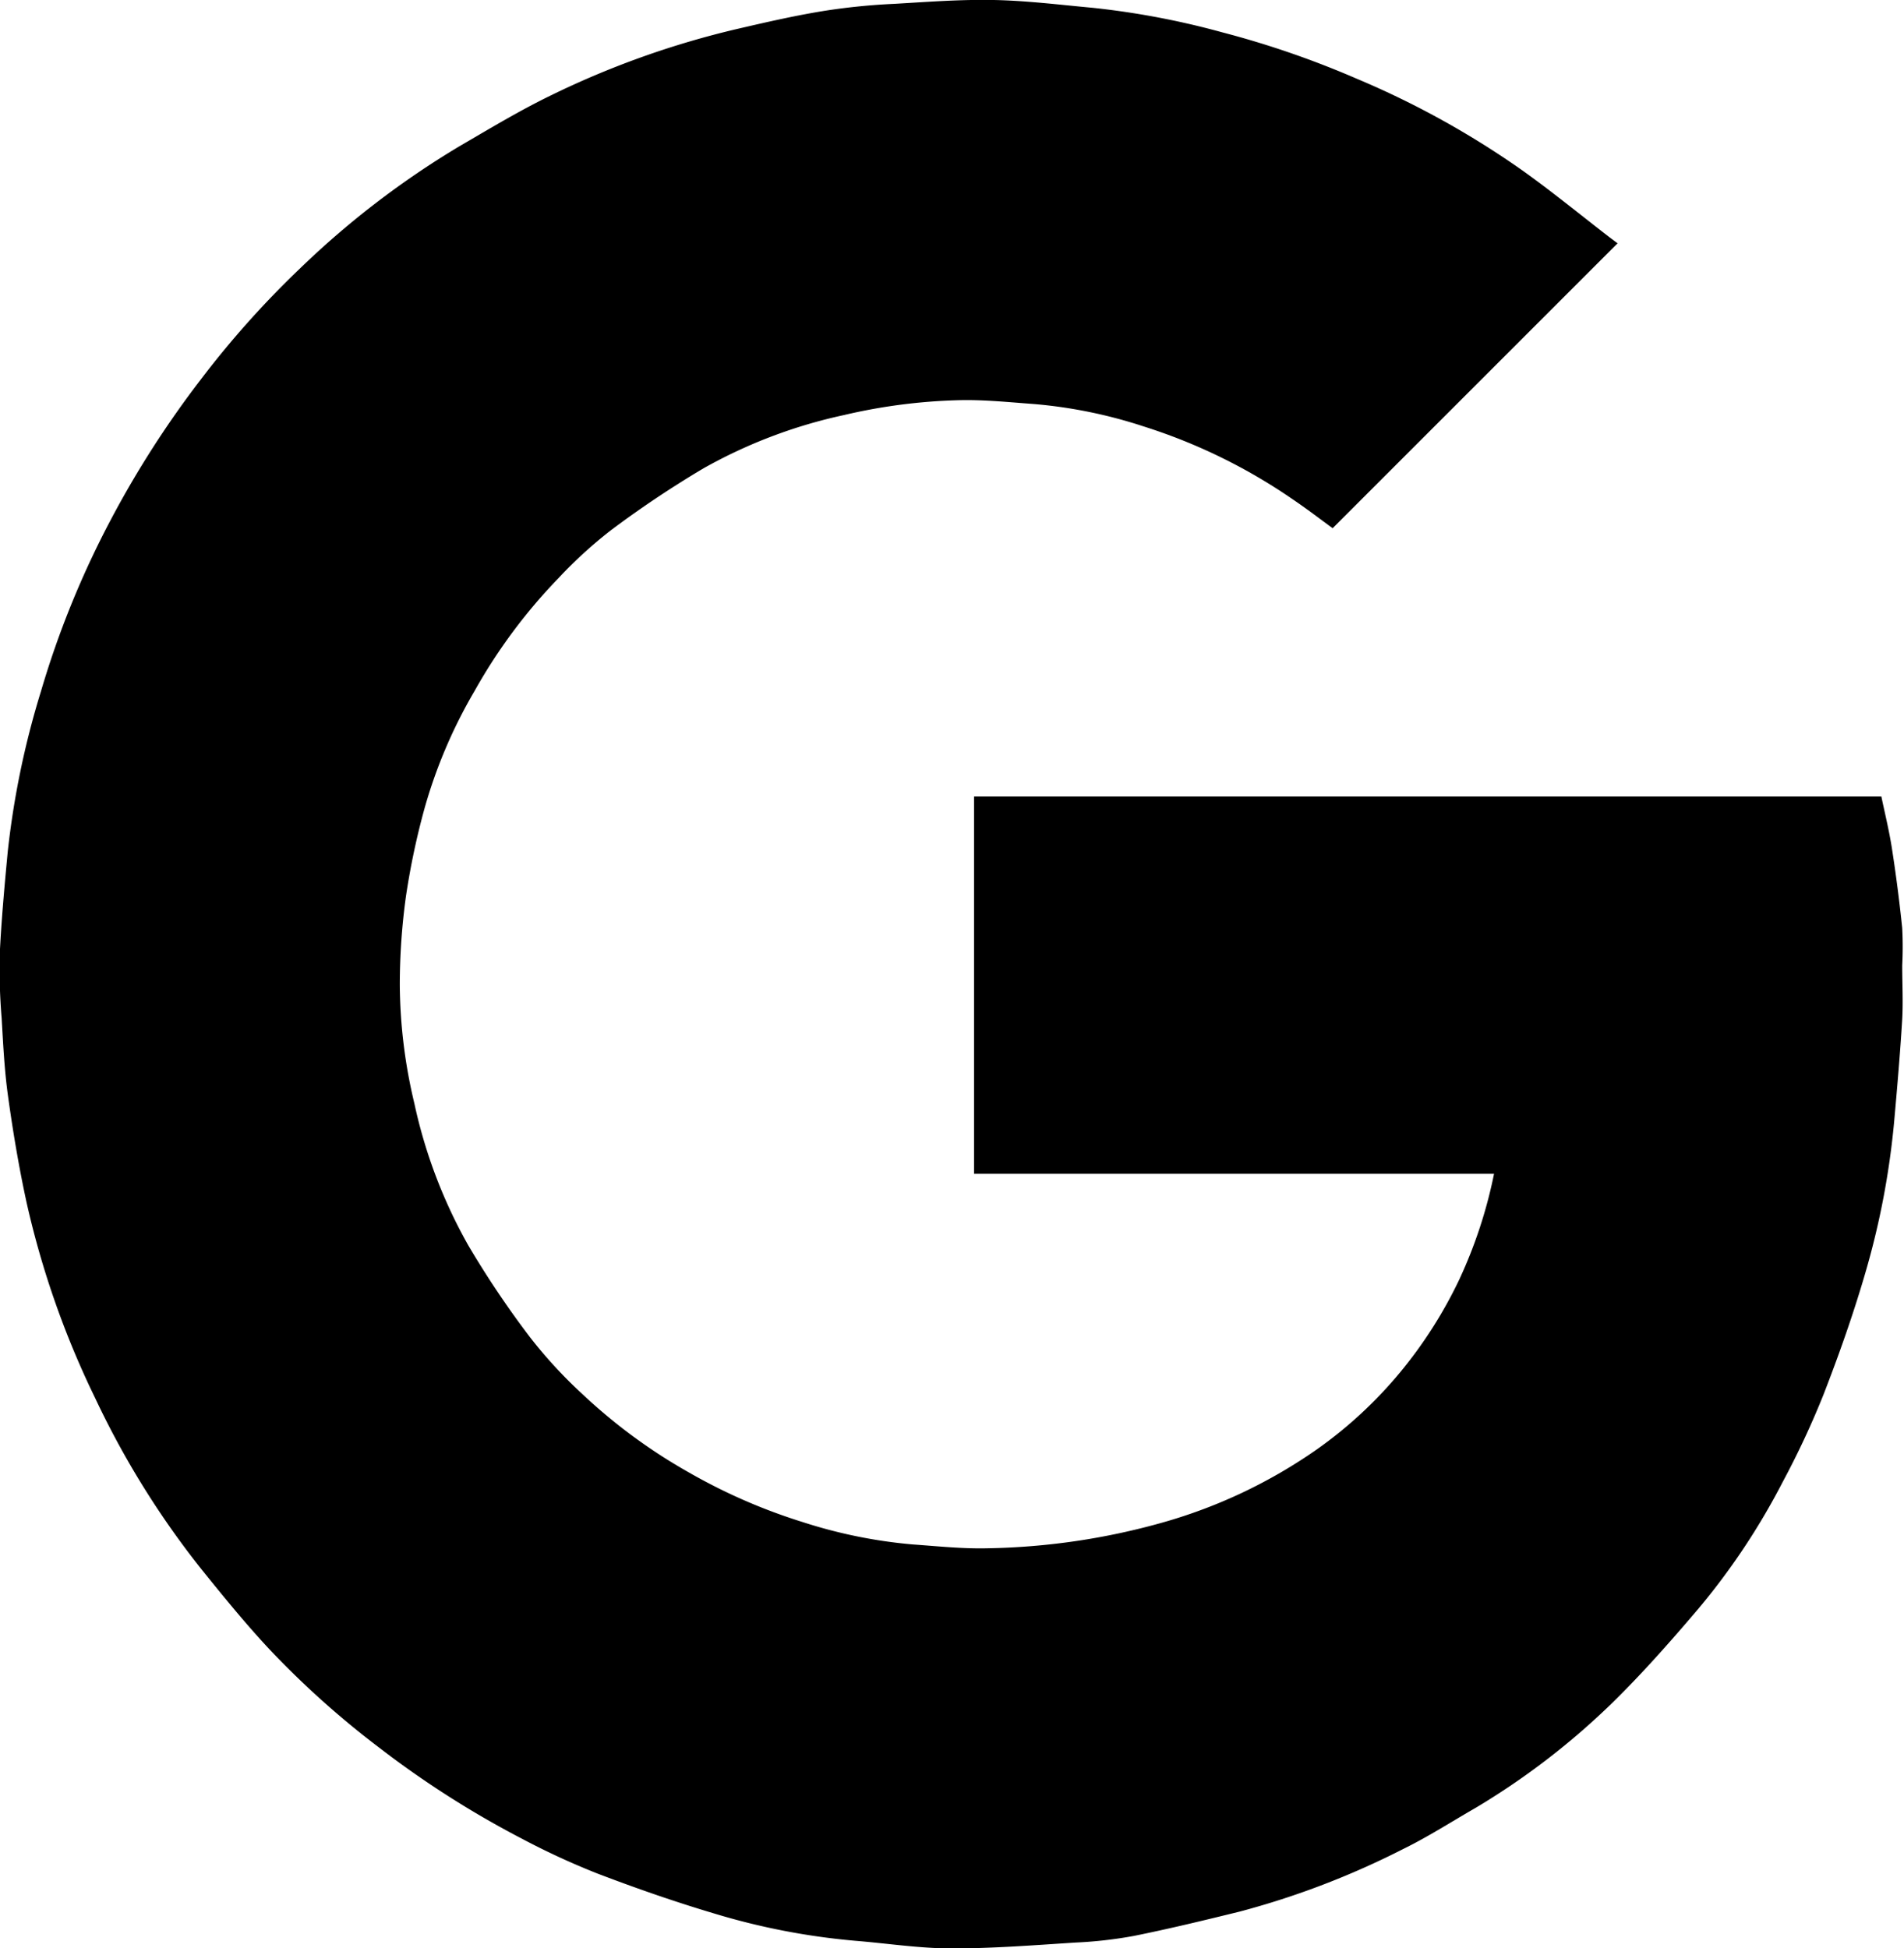
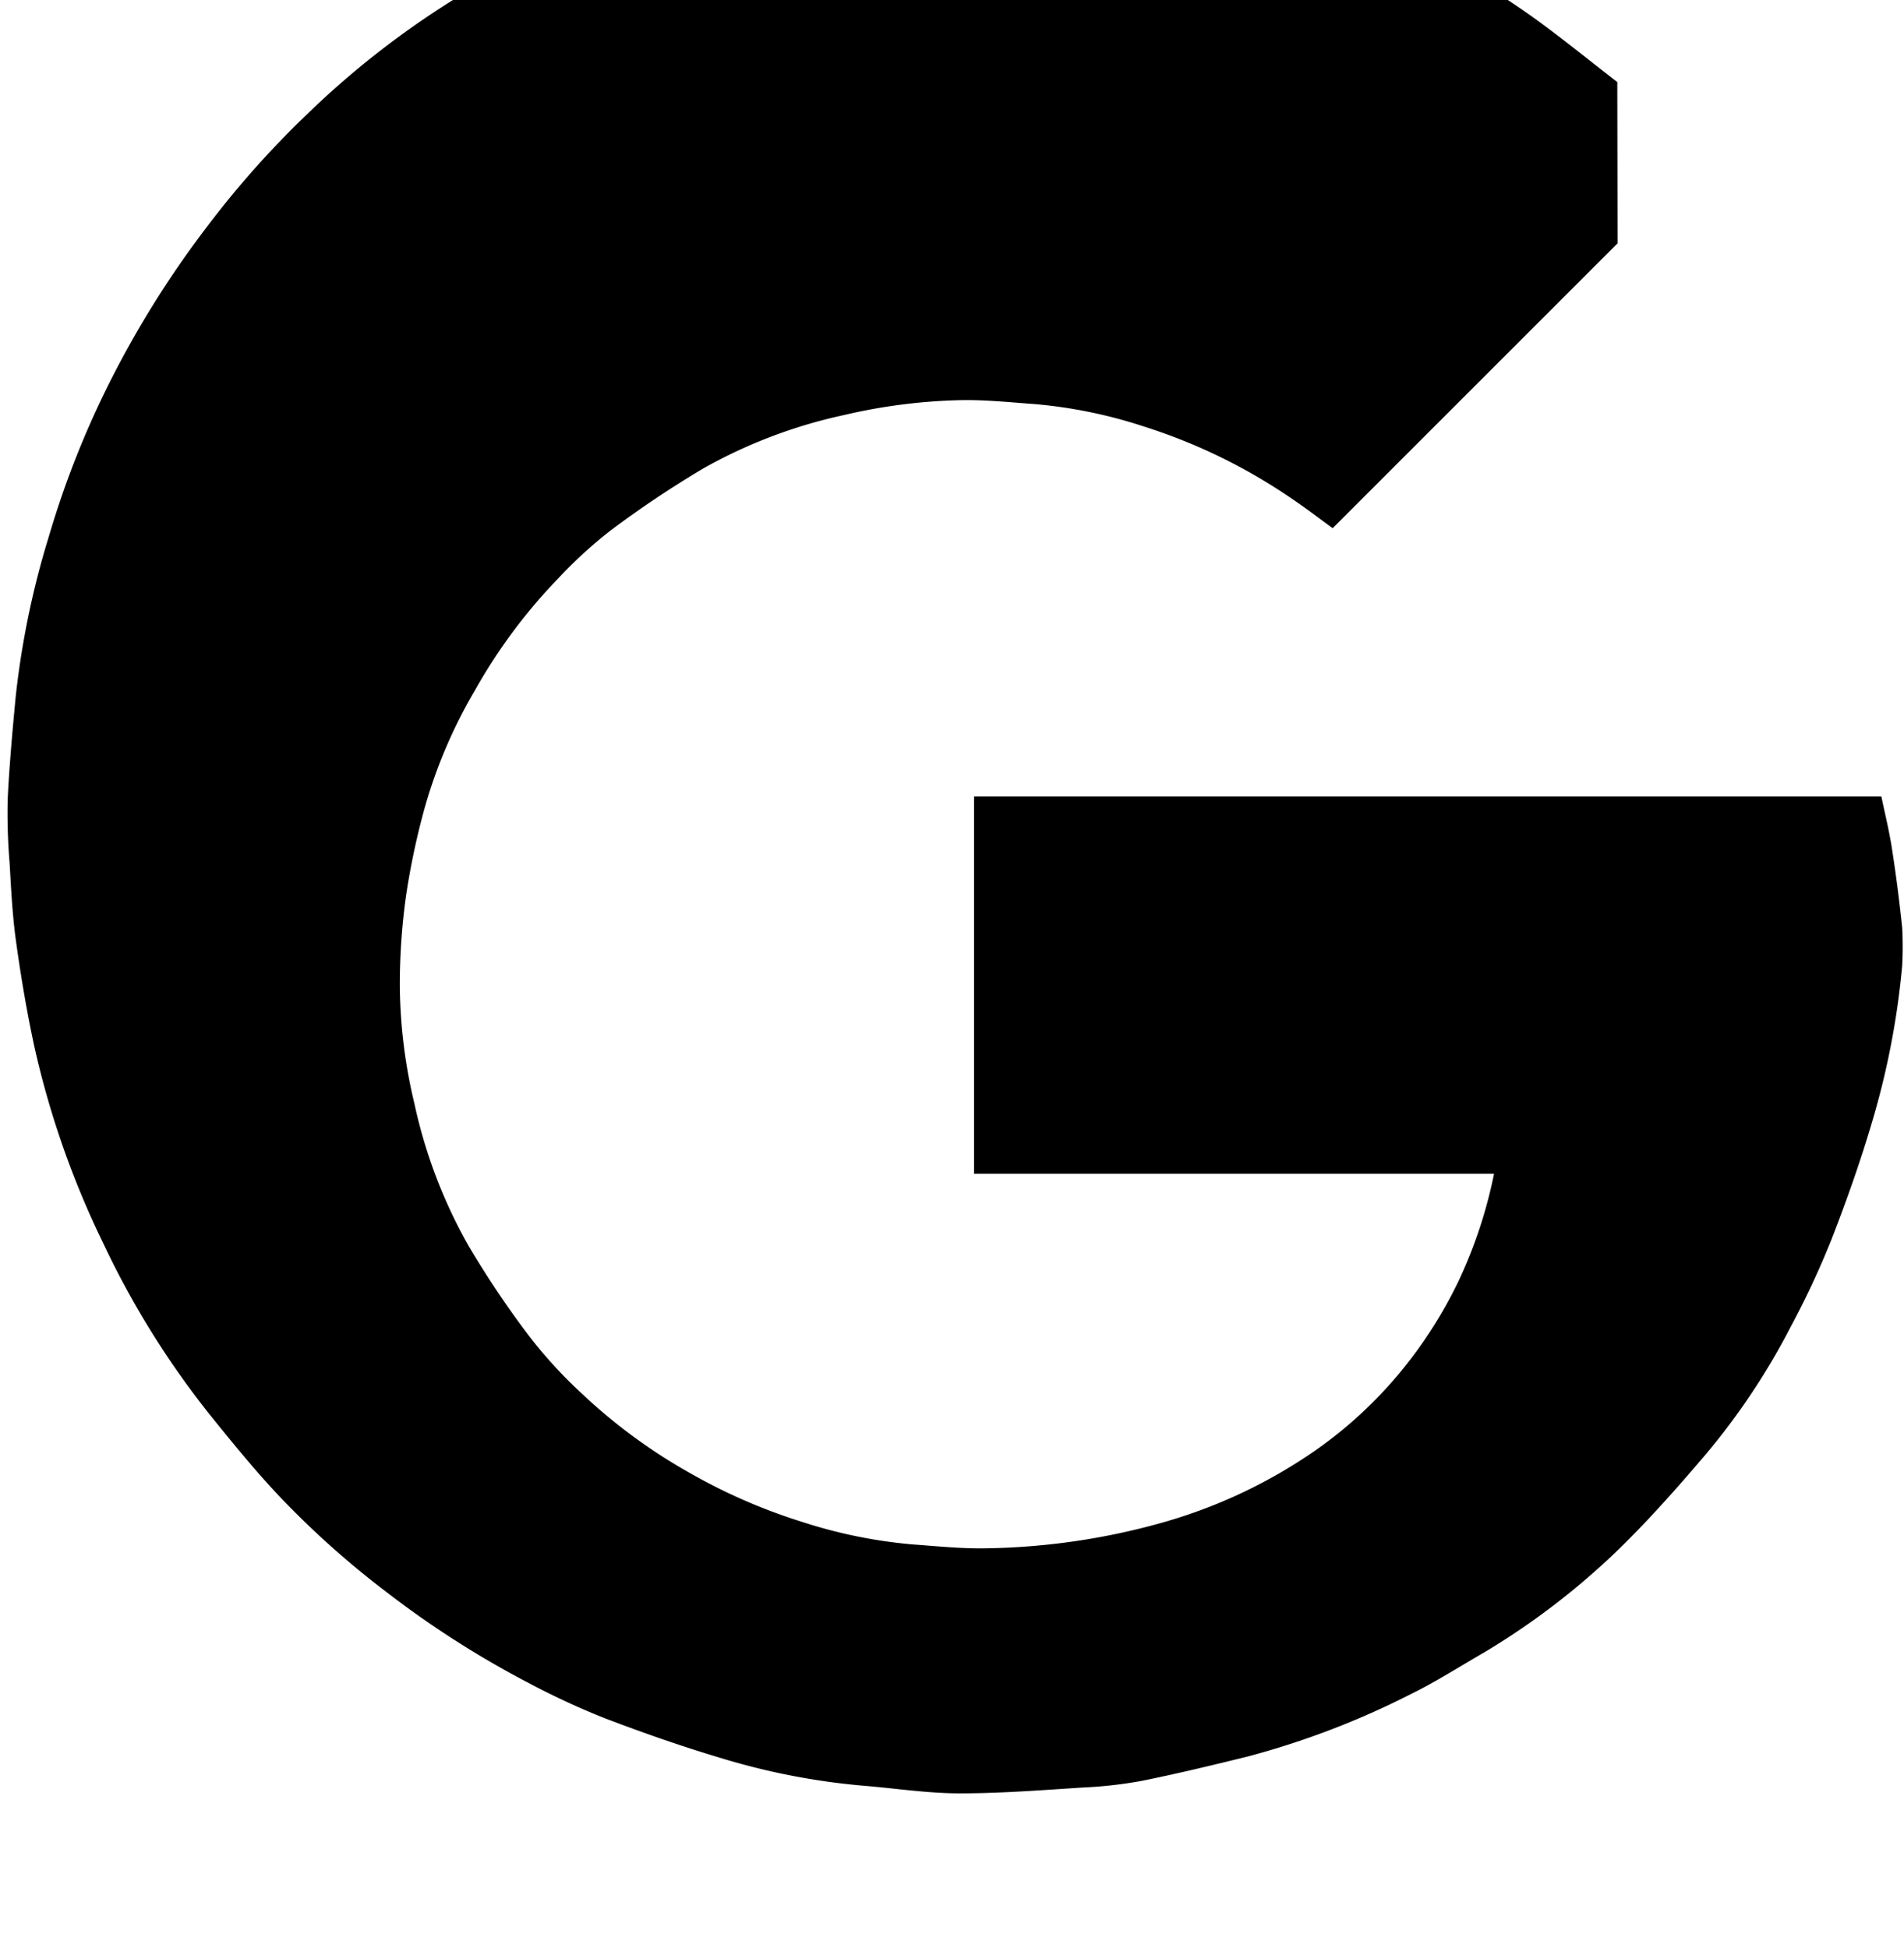
<svg xmlns="http://www.w3.org/2000/svg" width="13.873" height="14.197" viewBox="0 0 13.873 14.197">
-   <path id="Path_1836" data-name="Path 1836" d="M-356.965-540.673l-2.076,2.076c-.093-.068-.191-.143-.293-.212a4.079,4.079,0,0,0-1.085-.53,3.5,3.5,0,0,0-.8-.163c-.179-.013-.359-.032-.538-.028a4.1,4.1,0,0,0-.847.109,3.655,3.655,0,0,0-1.02.387,7.518,7.518,0,0,0-.676.452,3.262,3.262,0,0,0-.382.349,3.966,3.966,0,0,0-.61.82,3.639,3.639,0,0,0-.367.862,5.407,5.407,0,0,0-.134.635,4.748,4.748,0,0,0-.045.648,3.8,3.8,0,0,0,.106.862,3.676,3.676,0,0,0,.392,1.033,6.9,6.9,0,0,0,.449.669,3.4,3.4,0,0,0,.386.419,3.987,3.987,0,0,0,.776.57,4.126,4.126,0,0,0,.826.36,3.611,3.611,0,0,0,.8.163c.184.013.369.033.553.028a4.994,4.994,0,0,0,1.268-.187,3.728,3.728,0,0,0,1.131-.537,3.138,3.138,0,0,0,.6-.556,3.255,3.255,0,0,0,.433-.679,3.436,3.436,0,0,0,.253-.77h-3.789v-2.749h6.611c.026.124.057.25.077.378q.045.29.075.581a2.7,2.7,0,0,1,0,.272c0,.131.007.262,0,.393-.015.246-.036.491-.058.737a5.832,5.832,0,0,1-.215,1.125c-.086.294-.189.585-.3.871a6.3,6.3,0,0,1-.3.642,5.014,5.014,0,0,1-.615.923c-.2.235-.406.469-.627.685a5.358,5.358,0,0,1-.994.763c-.174.1-.346.211-.528.3a6.011,6.011,0,0,1-1.192.456c-.256.063-.512.125-.77.177a3.113,3.113,0,0,1-.421.048c-.3.019-.6.043-.905.043-.235,0-.471-.037-.706-.056a5.045,5.045,0,0,1-1.03-.2c-.285-.085-.566-.183-.844-.289a5.442,5.442,0,0,1-.551-.254,6.98,6.98,0,0,1-1.041-.664,6.5,6.5,0,0,1-.8-.717c-.173-.185-.333-.382-.492-.579a6.339,6.339,0,0,1-.777-1.25,6.507,6.507,0,0,1-.5-1.425c-.056-.257-.1-.519-.136-.78-.026-.187-.035-.376-.046-.565a4.426,4.426,0,0,1-.014-.465c.012-.248.035-.5.058-.744a6.229,6.229,0,0,1,.242-1.171,6.724,6.724,0,0,1,.512-1.257,7.208,7.208,0,0,1,.651-1.014,6.838,6.838,0,0,1,.722-.809,6.377,6.377,0,0,1,1.159-.89c.22-.128.438-.26.666-.371a6.427,6.427,0,0,1,1.367-.488c.216-.05.433-.1.651-.134a4.694,4.694,0,0,1,.489-.048c.242-.014.485-.033.727-.028s.481.035.721.057a5.9,5.9,0,0,1,.944.179,6.753,6.753,0,0,1,.977.337,6.394,6.394,0,0,1,1.2.663c.22.156.428.327.642.492Z" transform="translate(368.751 542.446)" />
+   <path id="Path_1836" data-name="Path 1836" d="M-356.965-540.673l-2.076,2.076c-.093-.068-.191-.143-.293-.212a4.079,4.079,0,0,0-1.085-.53,3.5,3.5,0,0,0-.8-.163c-.179-.013-.359-.032-.538-.028a4.1,4.1,0,0,0-.847.109,3.655,3.655,0,0,0-1.02.387,7.518,7.518,0,0,0-.676.452,3.262,3.262,0,0,0-.382.349,3.966,3.966,0,0,0-.61.82,3.639,3.639,0,0,0-.367.862,5.407,5.407,0,0,0-.134.635,4.748,4.748,0,0,0-.045.648,3.8,3.8,0,0,0,.106.862,3.676,3.676,0,0,0,.392,1.033,6.9,6.9,0,0,0,.449.669,3.4,3.4,0,0,0,.386.419,3.987,3.987,0,0,0,.776.57,4.126,4.126,0,0,0,.826.36,3.611,3.611,0,0,0,.8.163c.184.013.369.033.553.028a4.994,4.994,0,0,0,1.268-.187,3.728,3.728,0,0,0,1.131-.537,3.138,3.138,0,0,0,.6-.556,3.255,3.255,0,0,0,.433-.679,3.436,3.436,0,0,0,.253-.77h-3.789v-2.749h6.611c.026.124.057.25.077.378q.045.29.075.581a2.7,2.7,0,0,1,0,.272a5.832,5.832,0,0,1-.215,1.125c-.086.294-.189.585-.3.871a6.3,6.3,0,0,1-.3.642,5.014,5.014,0,0,1-.615.923c-.2.235-.406.469-.627.685a5.358,5.358,0,0,1-.994.763c-.174.1-.346.211-.528.3a6.011,6.011,0,0,1-1.192.456c-.256.063-.512.125-.77.177a3.113,3.113,0,0,1-.421.048c-.3.019-.6.043-.905.043-.235,0-.471-.037-.706-.056a5.045,5.045,0,0,1-1.03-.2c-.285-.085-.566-.183-.844-.289a5.442,5.442,0,0,1-.551-.254,6.98,6.98,0,0,1-1.041-.664,6.5,6.5,0,0,1-.8-.717c-.173-.185-.333-.382-.492-.579a6.339,6.339,0,0,1-.777-1.25,6.507,6.507,0,0,1-.5-1.425c-.056-.257-.1-.519-.136-.78-.026-.187-.035-.376-.046-.565a4.426,4.426,0,0,1-.014-.465c.012-.248.035-.5.058-.744a6.229,6.229,0,0,1,.242-1.171,6.724,6.724,0,0,1,.512-1.257,7.208,7.208,0,0,1,.651-1.014,6.838,6.838,0,0,1,.722-.809,6.377,6.377,0,0,1,1.159-.89c.22-.128.438-.26.666-.371a6.427,6.427,0,0,1,1.367-.488c.216-.05.433-.1.651-.134a4.694,4.694,0,0,1,.489-.048c.242-.014.485-.033.727-.028s.481.035.721.057a5.9,5.9,0,0,1,.944.179,6.753,6.753,0,0,1,.977.337,6.394,6.394,0,0,1,1.2.663c.22.156.428.327.642.492Z" transform="translate(368.751 542.446)" />
</svg>